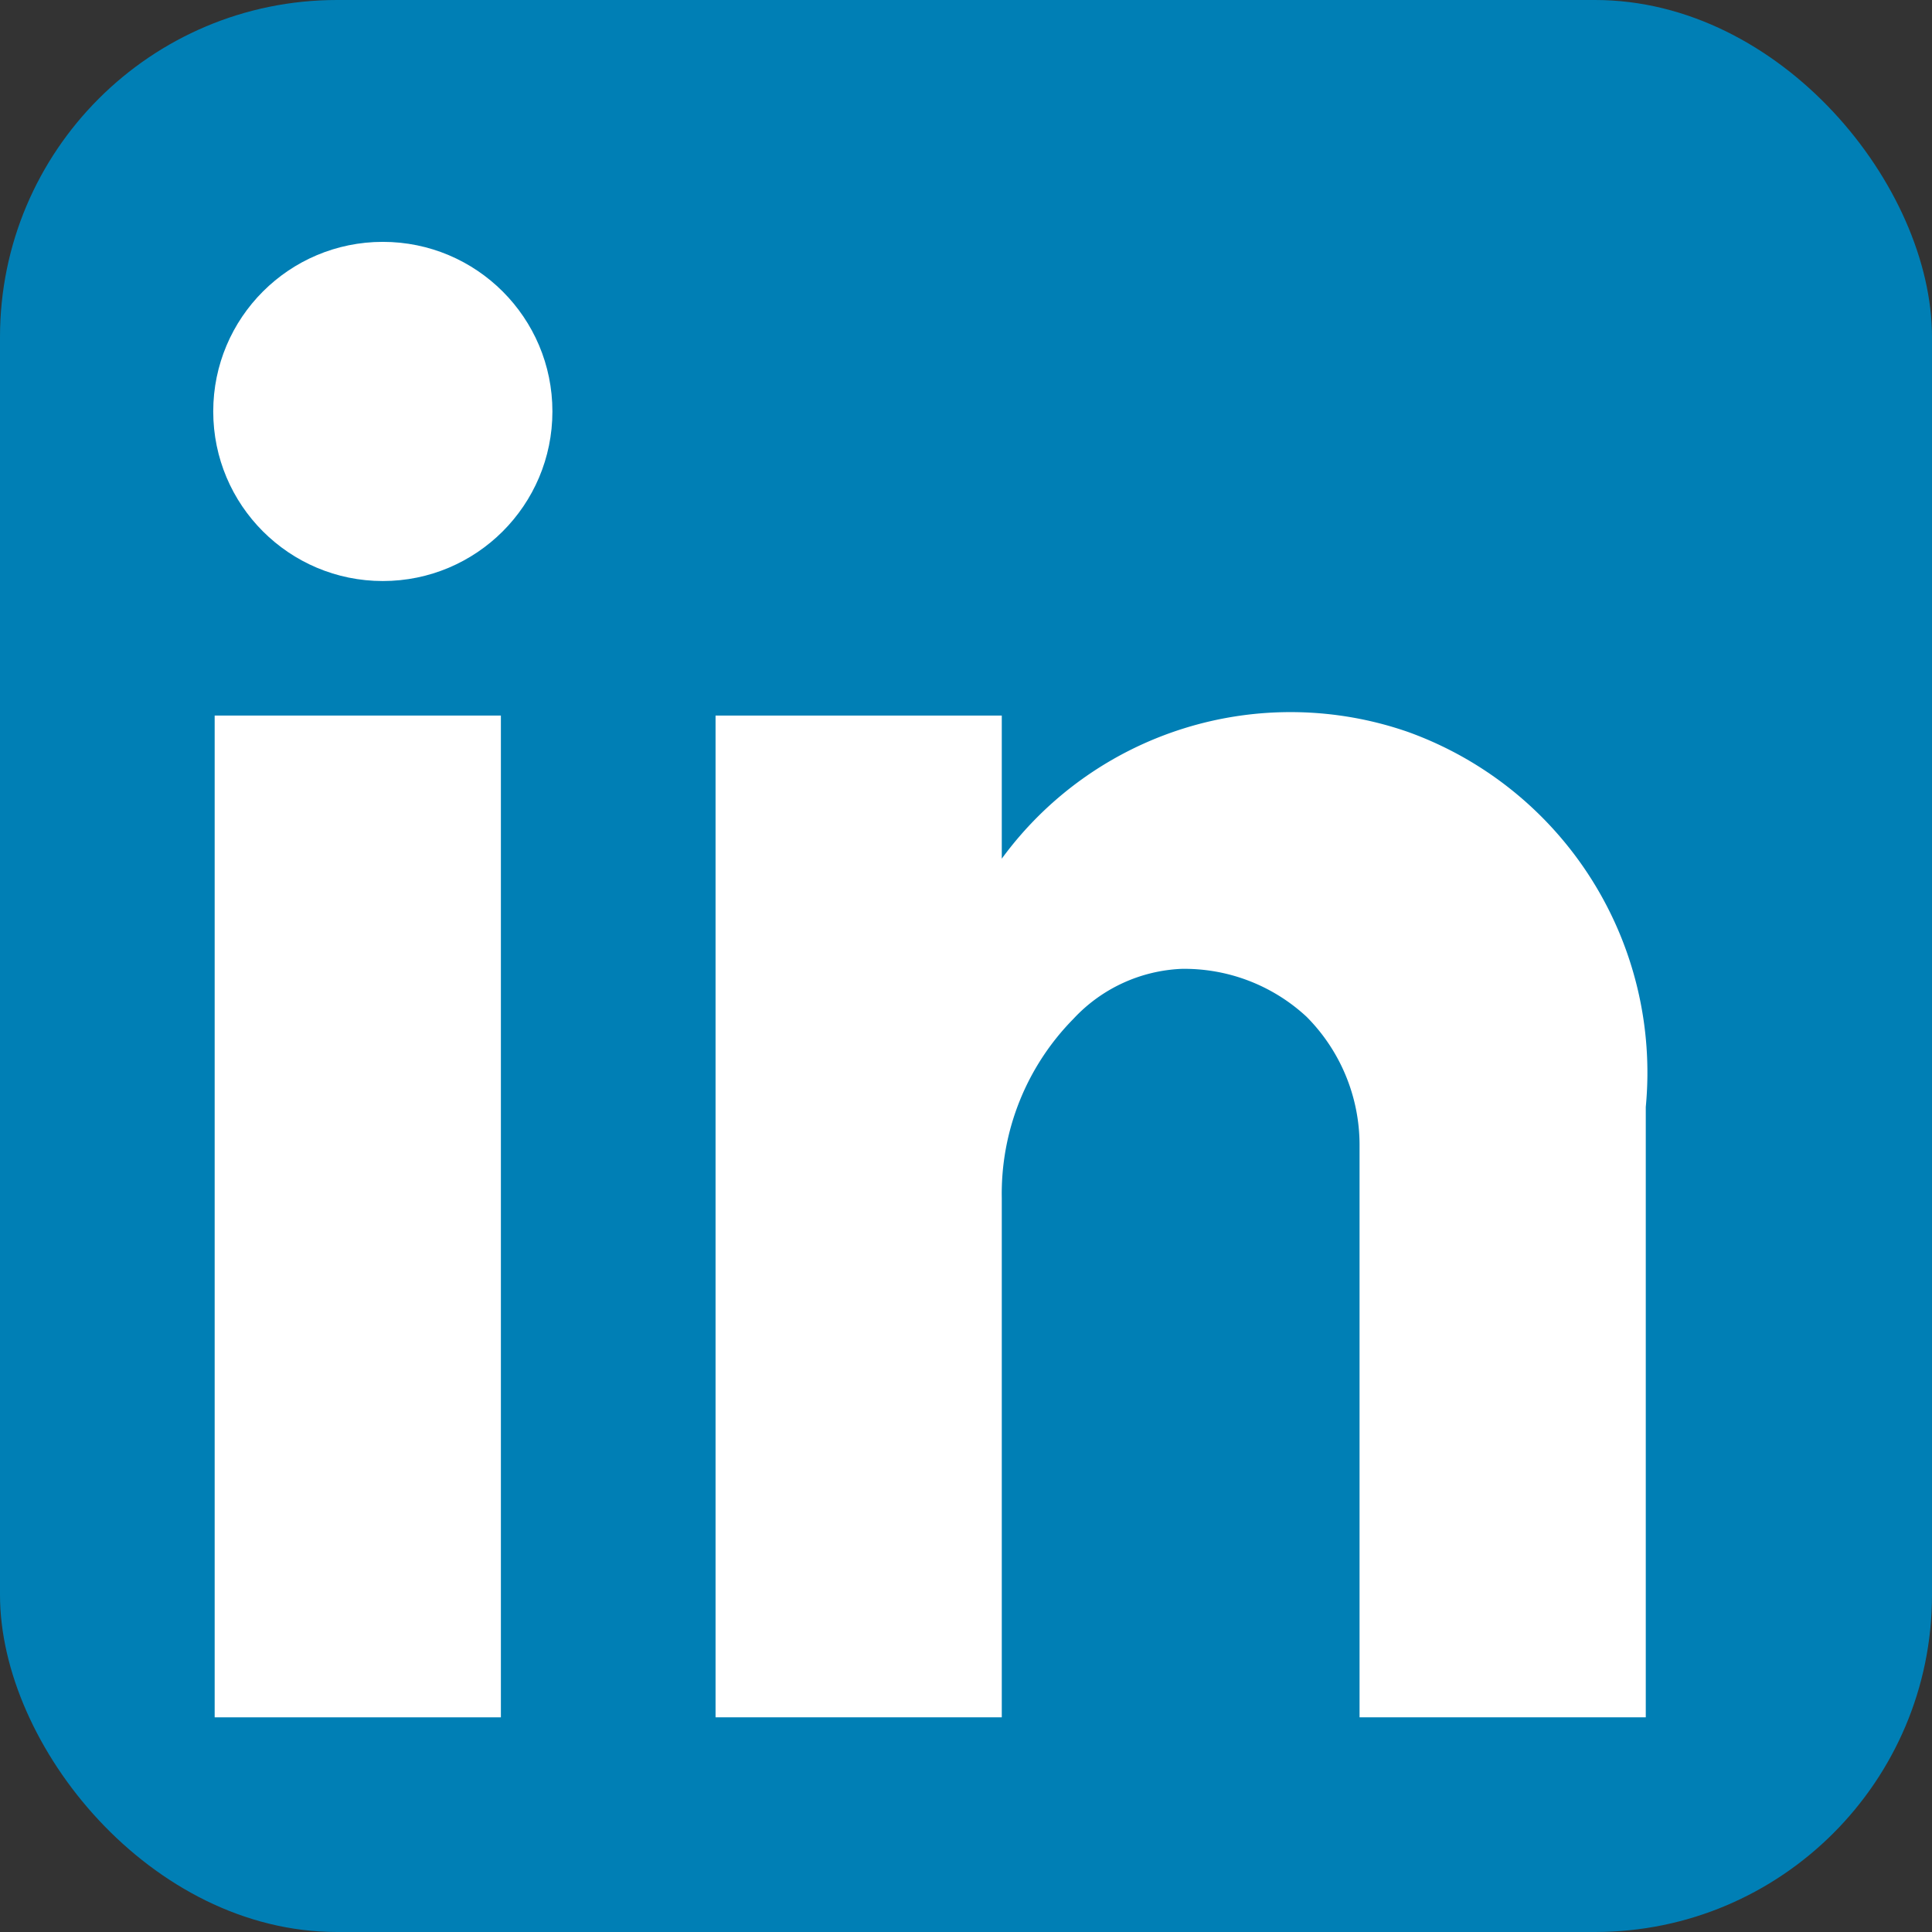
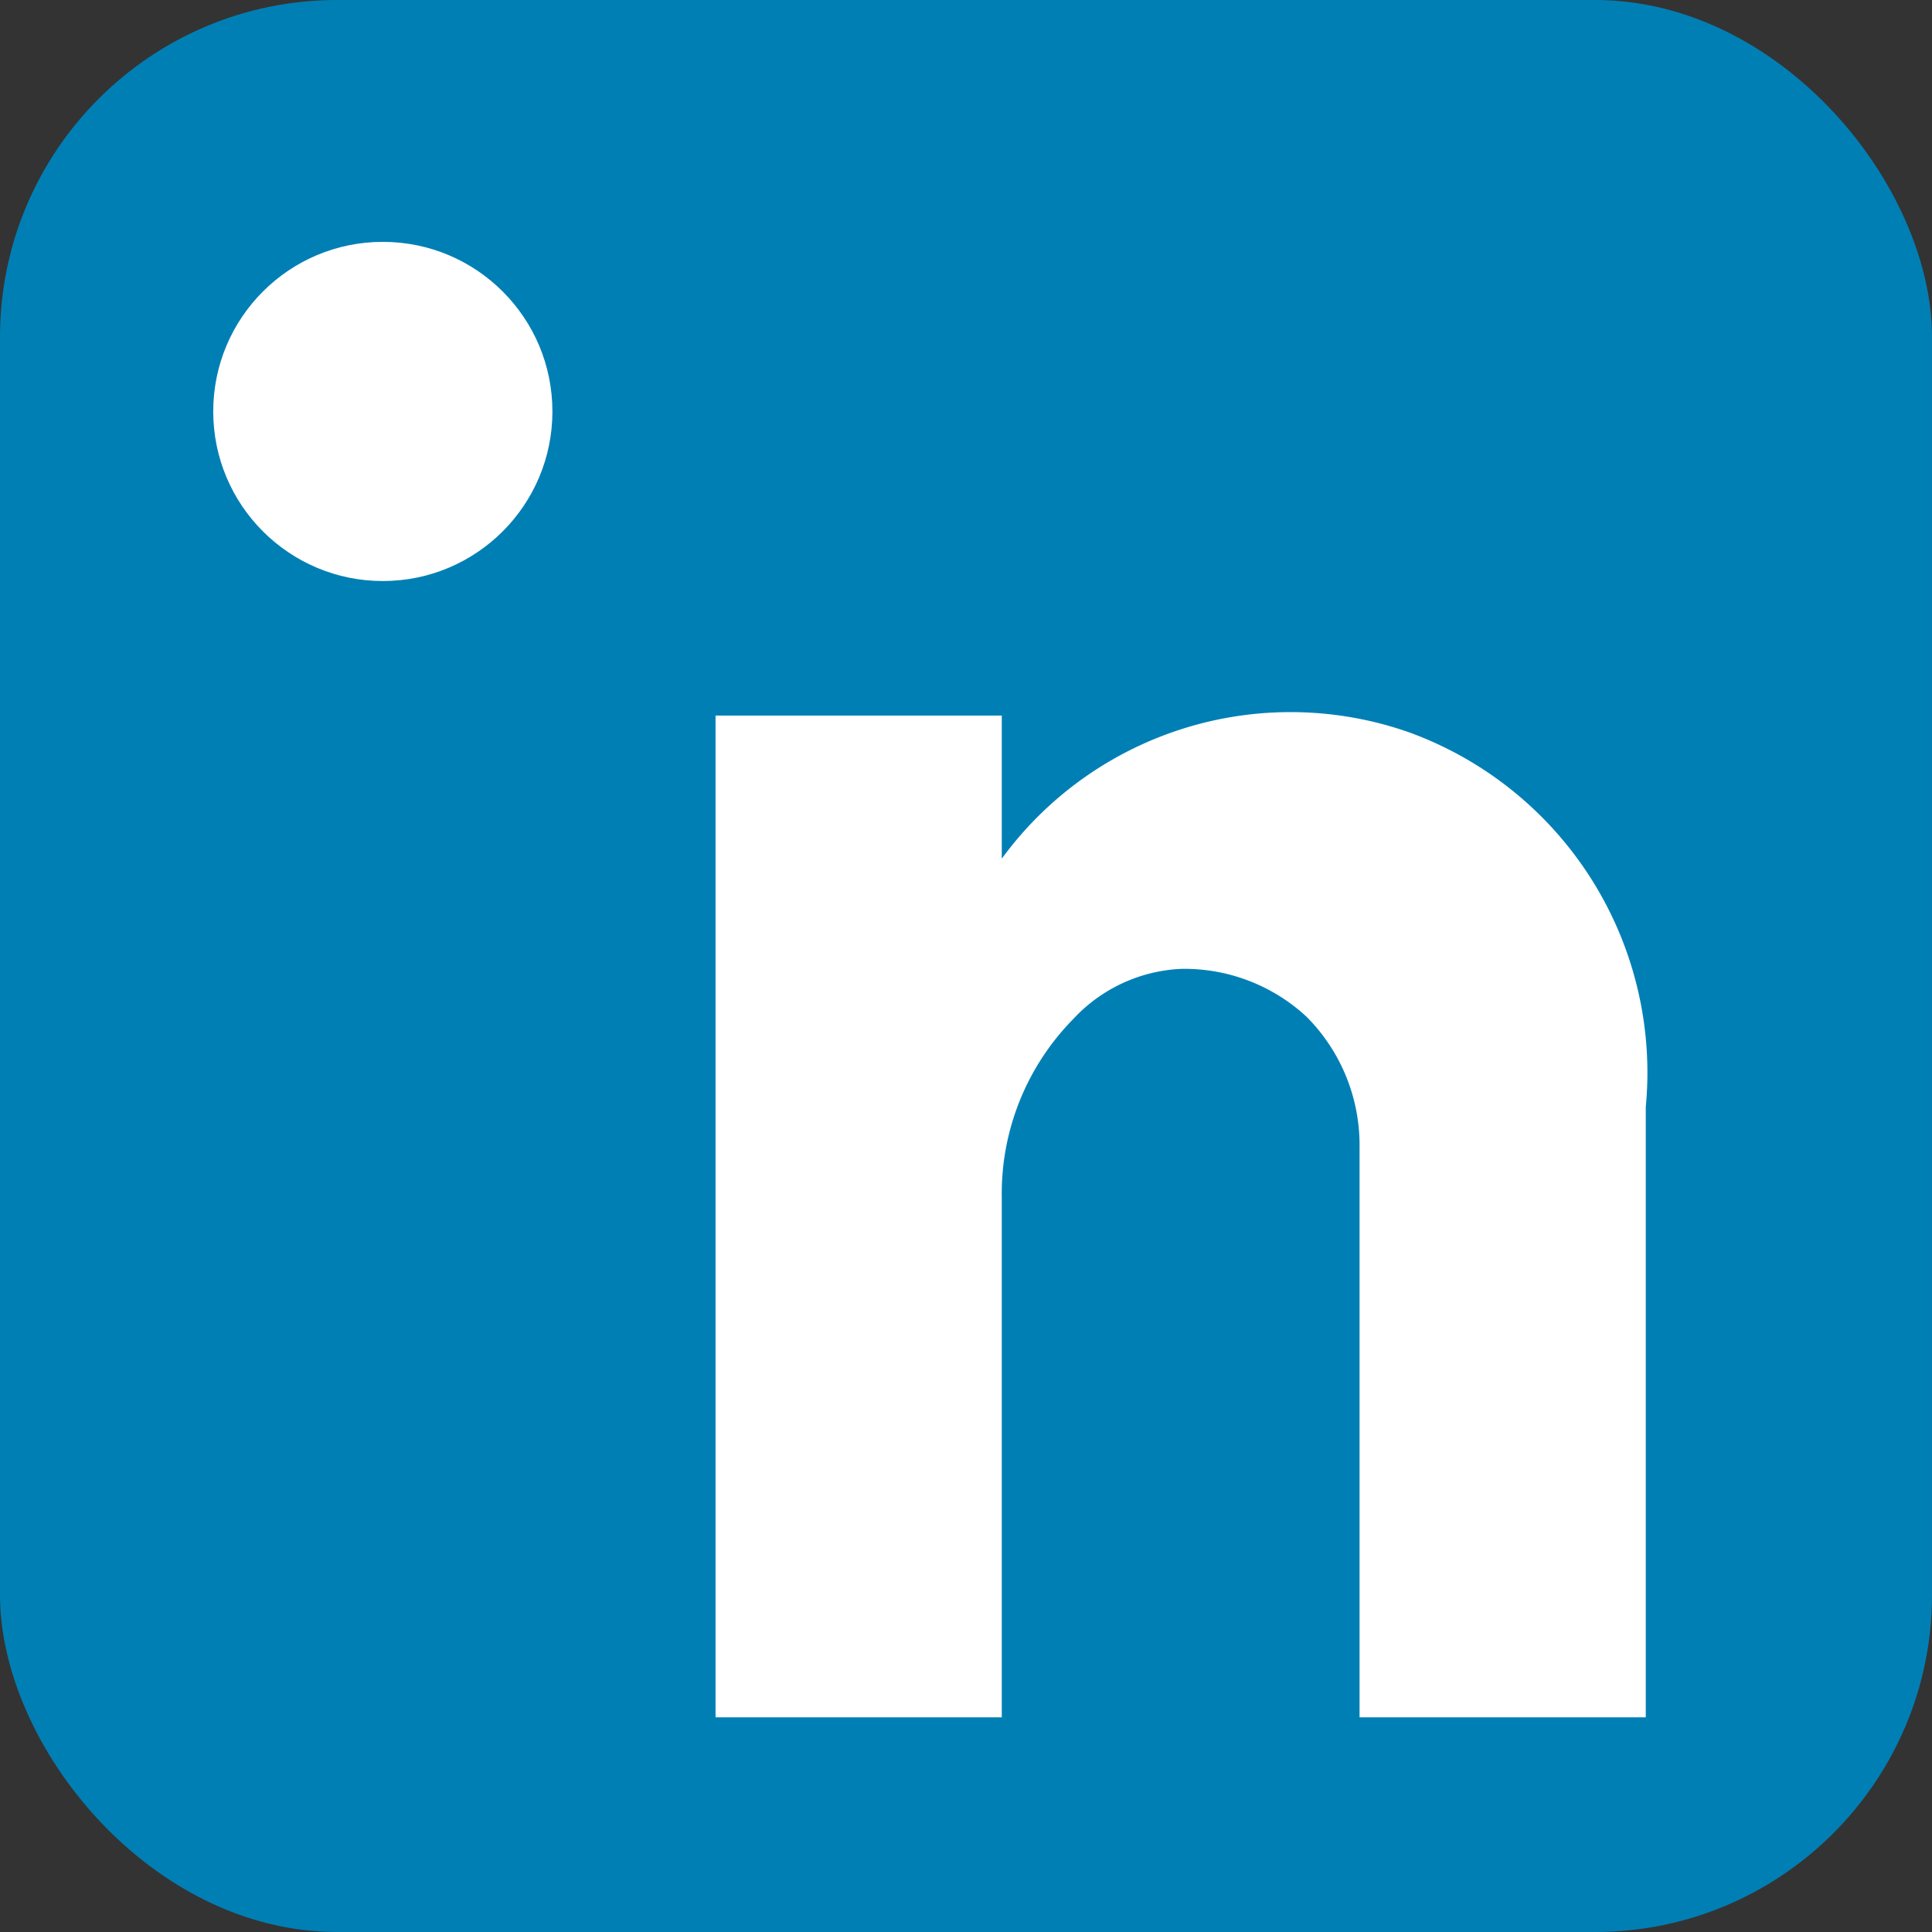
<svg xmlns="http://www.w3.org/2000/svg" viewBox="0 0 27 27">
  <rect x="0" y="0" width="27" height="27" fill="#333333" stroke="none" />
  <defs>
    <style>.cls-1{fill:#007fb5;}.cls-2{fill:#fff;}</style>
  </defs>
  <title>Asset 4</title>
  <g id="Layer_2" data-name="Layer 2">
    <g id="Layer_1-2" data-name="Layer 1">
      <g id="_14-linkedin" data-name=" 14-linkedin">
        <rect class="cls-1" width="27" height="27" rx="4.71" ry="4.71" />
-         <rect class="cls-2" x="3" y="10" width="4" height="14" />
        <path class="cls-2" d="M19.68,10.23A5,5,0,0,0,14,12V10H10V24h4V16.74a3.48,3.48,0,0,1,1-2.5,2.19,2.19,0,0,1,1.51-.7,2.51,2.51,0,0,1,1.75.67A2.54,2.54,0,0,1,19,16v8h4V15.47A5.06,5.06,0,0,0,19.68,10.23Z" />
        <circle class="cls-2" cx="5.35" cy="5.75" r="2.37" />
      </g>
    </g>
  </g>
</svg>